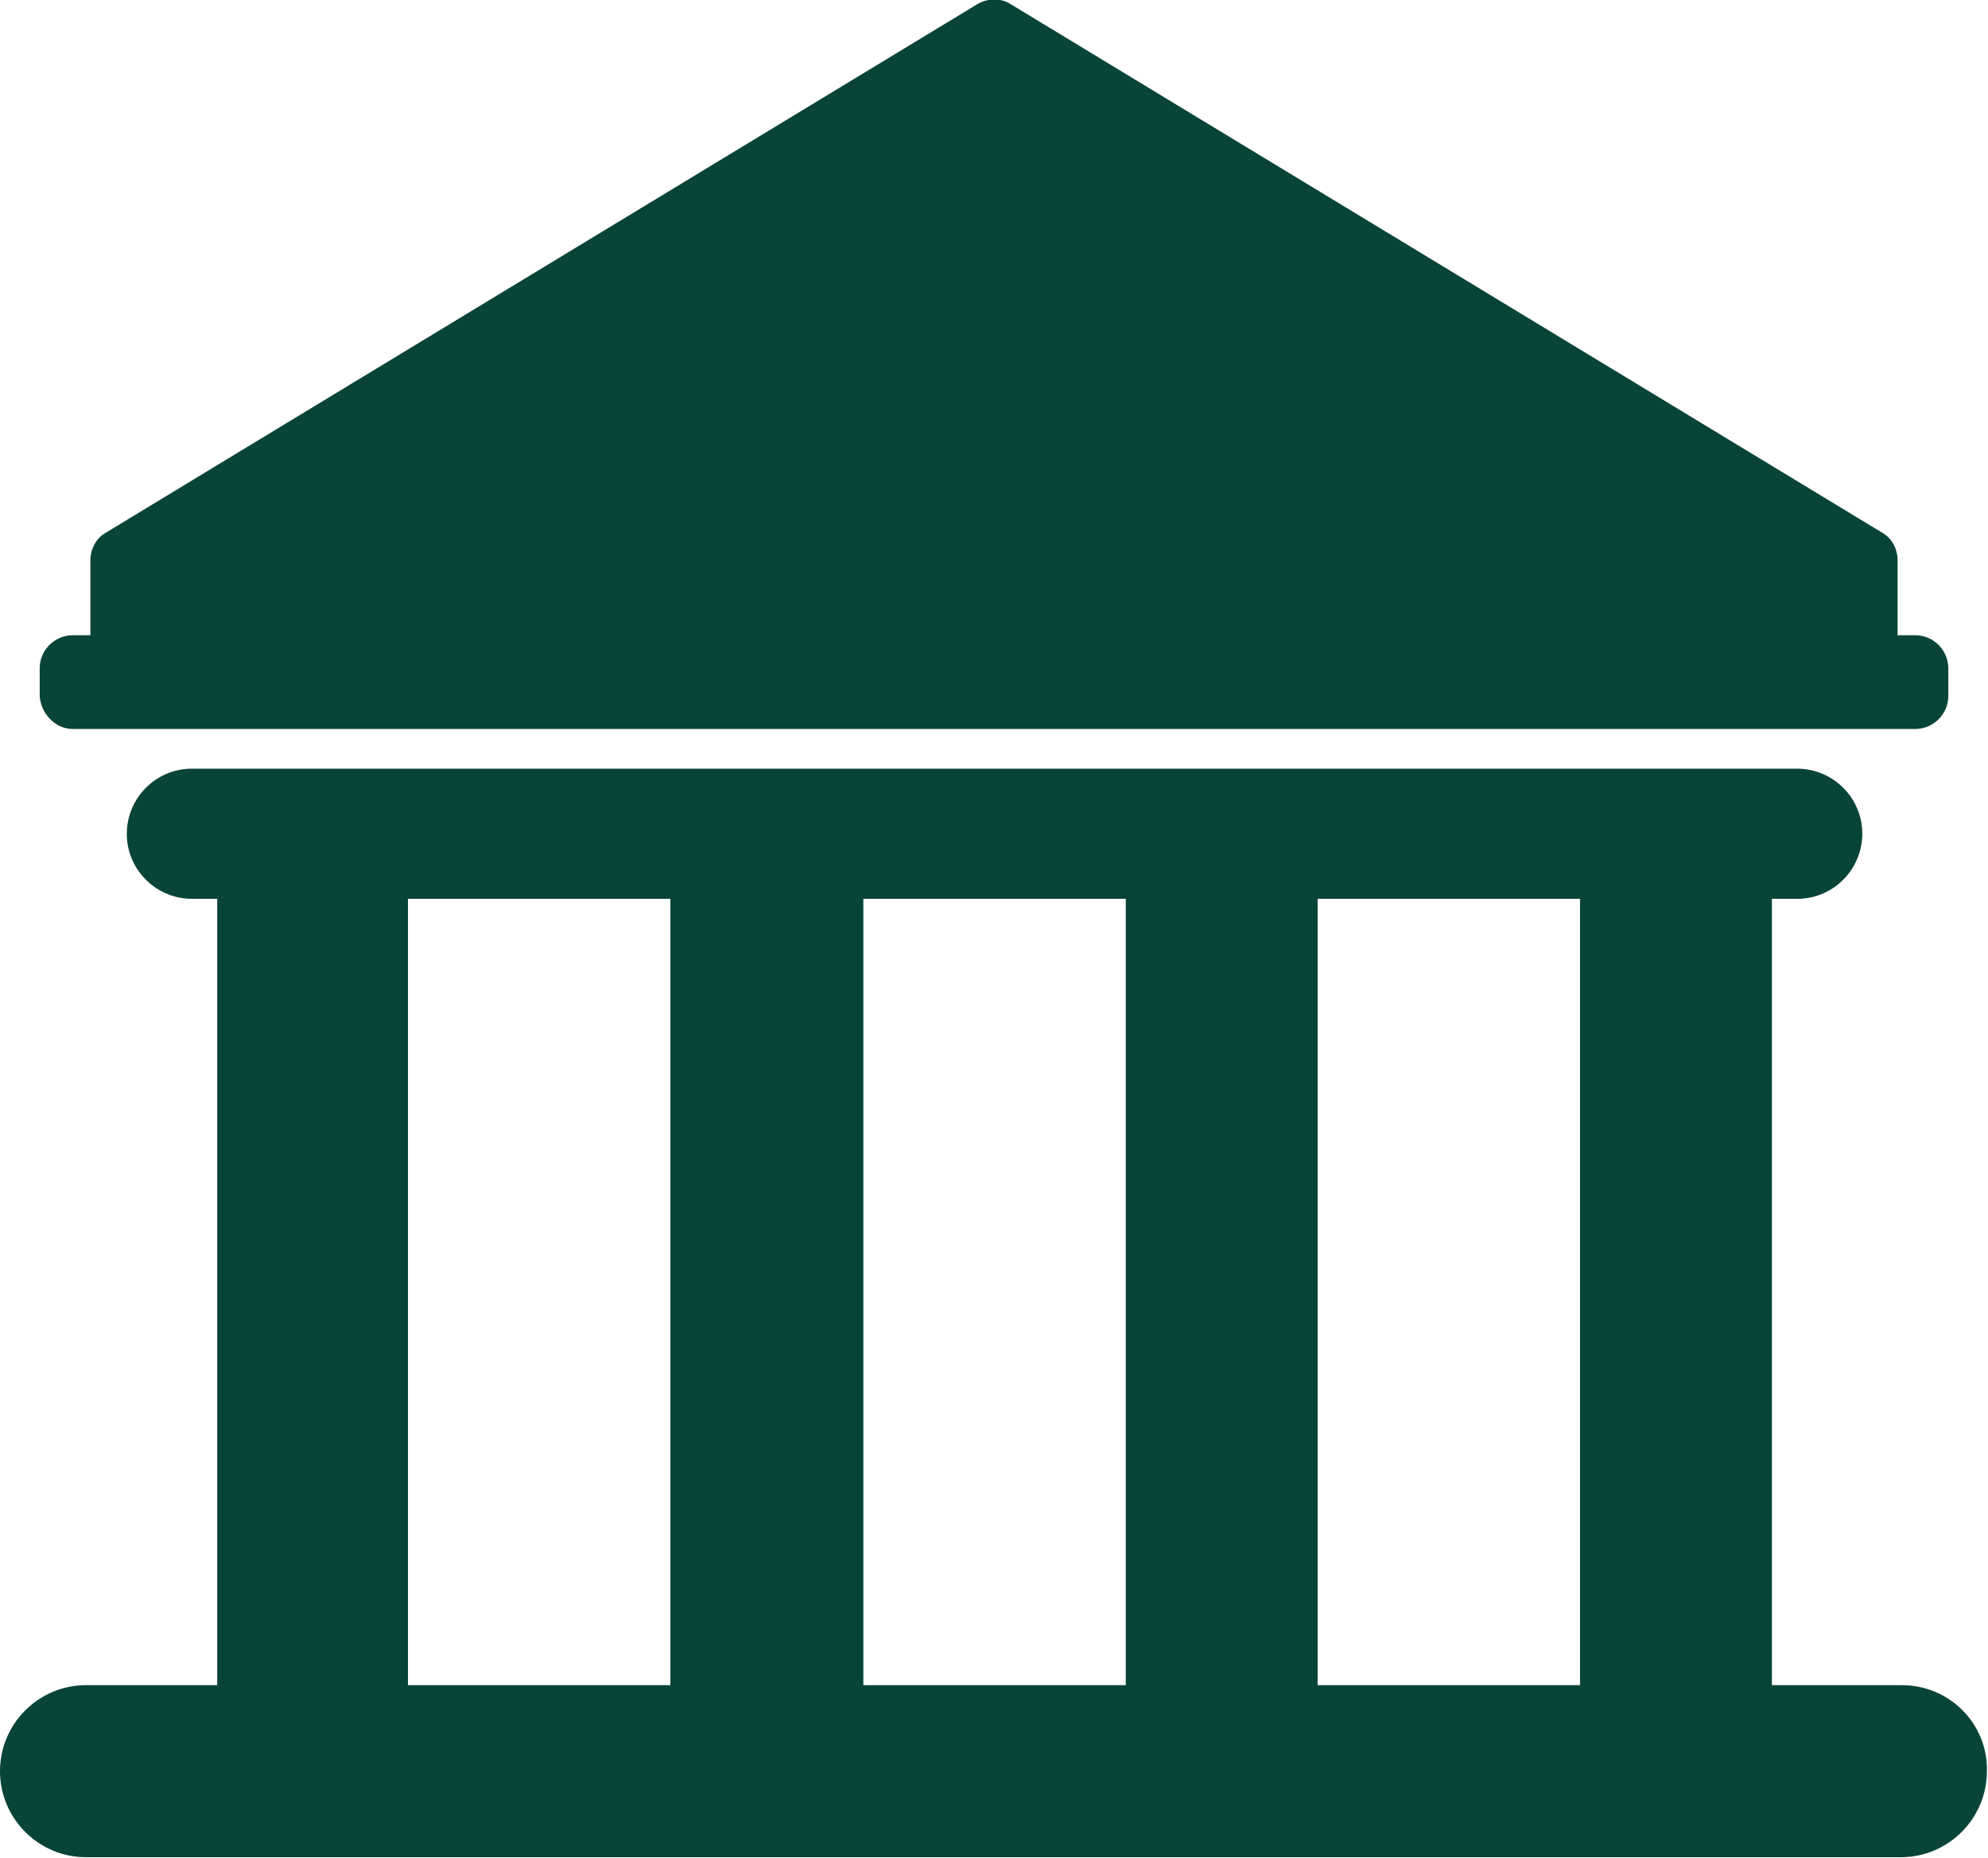
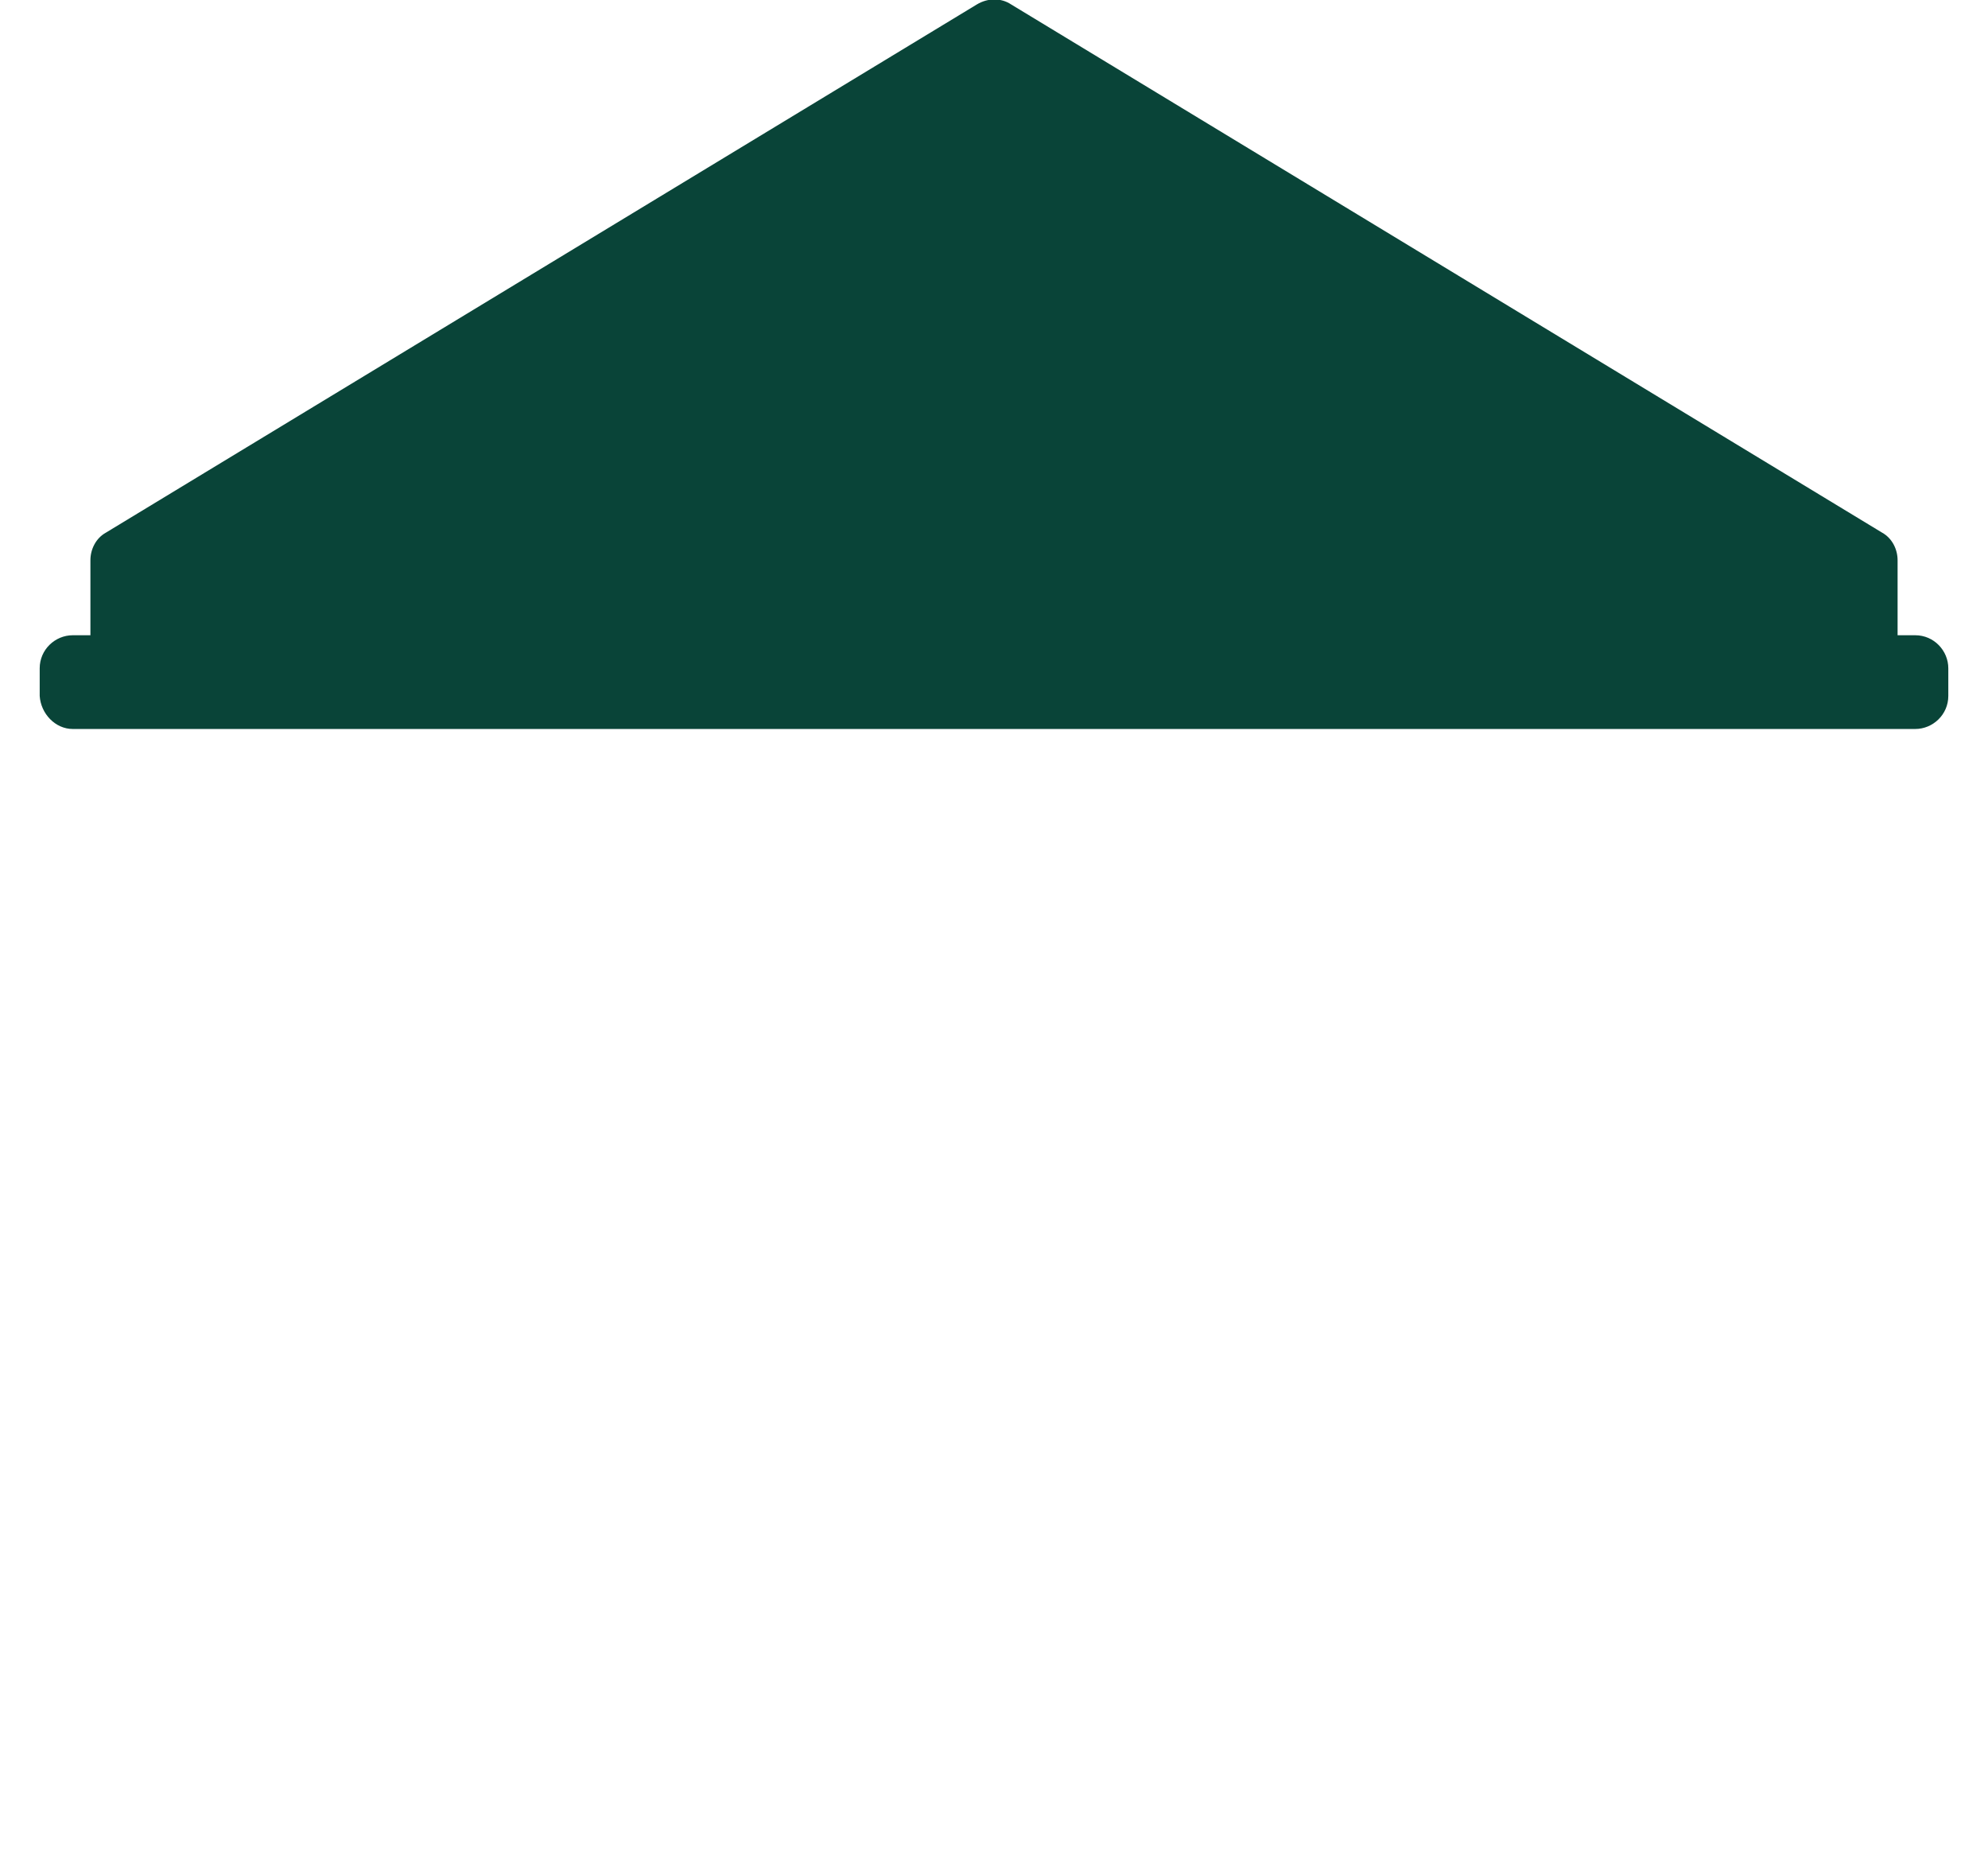
<svg xmlns="http://www.w3.org/2000/svg" version="1.1" id="Layer_1" x="0px" y="0px" viewBox="0 0 180.3 168.5" style="enable-background:new 0 0 180.3 168.5;" xml:space="preserve">
  <style type="text/css">
	.st0{fill:#094438;}
</style>
  <g>
    <g>
-       <path class="st0" d="M172.5,152.8h-11.8V81.5h2.3c3.3,0,5.9-2.7,5.9-5.9c0-3.3-2.7-5.9-5.9-5.9h-7.6h-6.7h-34.5h-6.7H72.9h-6.7    H31.7H25h-7.6c-3.3,0-5.9,2.7-5.9,5.9c0,3.3,2.7,5.9,5.9,5.9h2.3v71.3H7.8c-4.3,0-7.8,3.5-7.8,7.8l0,0c0,4.3,3.5,7.8,7.8,7.8    h164.6c4.3,0,7.8-3.5,7.8-7.8l0,0C180.3,156.3,176.8,152.8,172.5,152.8z M37,152.8V81.5h23.8v71.3H37z M78.3,152.8V81.5h23.8v71.3    H78.3z M119.5,152.8V81.5h23.8v71.3H119.5z" />
      <path class="st0" d="M6.6,66.1h167.1c1.6,0,3-1.3,3-3v-2.5c0-1.6-1.3-3-3-3h-1.6v-6.8c0-1-0.5-2-1.4-2.5l-79-47.9    c-0.9-0.6-2.1-0.6-3.1,0l-79,47.9c-0.9,0.5-1.4,1.5-1.4,2.5v6.8H6.6c-1.6,0-3,1.3-3,3v2.5C3.7,64.7,5,66.1,6.6,66.1z" />
    </g>
  </g>
</svg>